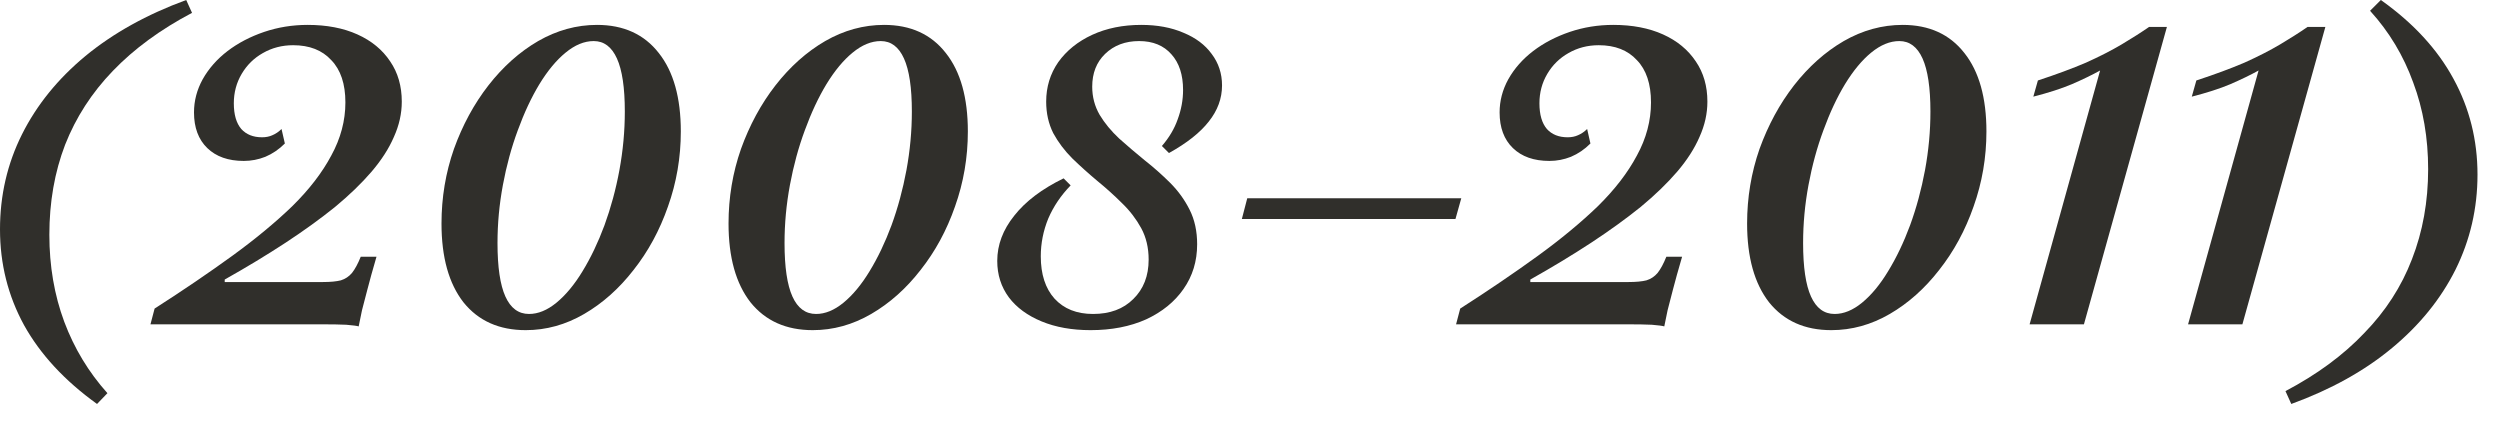
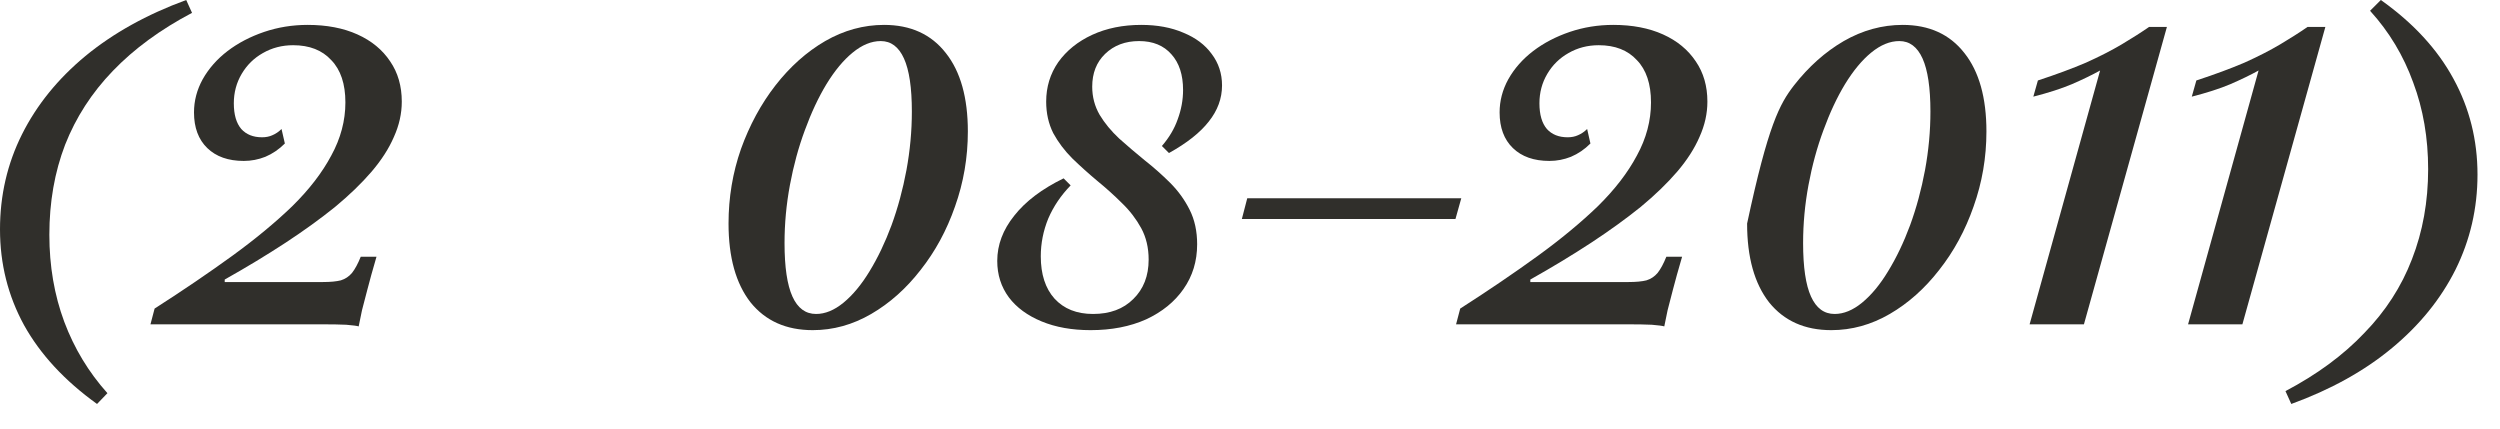
<svg xmlns="http://www.w3.org/2000/svg" width="70" height="12" viewBox="0 0 70 12" fill="none">
  <path d="M5.214 0L5.377 0.36C4.494 0.825 3.755 1.366 3.159 1.986C2.57 2.597 2.125 3.286 1.823 4.053C1.529 4.819 1.382 5.659 1.382 6.573C1.382 7.448 1.521 8.261 1.8 9.012C2.079 9.755 2.481 10.421 3.008 11.009L2.717 11.311C1.812 10.661 1.13 9.925 0.674 9.105C0.225 8.284 0 7.39 0 6.422C0 5.47 0.205 4.583 0.615 3.763C1.026 2.942 1.618 2.21 2.392 1.568C3.174 0.925 4.115 0.403 5.214 0Z" fill="#302F2B" />
  <path d="M10.043 9.139C9.996 9.124 9.88 9.108 9.694 9.093C9.516 9.085 9.296 9.081 9.032 9.081H4.213L4.329 8.64C5.127 8.129 5.85 7.637 6.501 7.165C7.151 6.693 7.712 6.228 8.185 5.772C8.657 5.307 9.021 4.835 9.276 4.355C9.539 3.875 9.671 3.379 9.671 2.868C9.671 2.35 9.539 1.955 9.276 1.684C9.021 1.405 8.665 1.266 8.208 1.266C7.898 1.266 7.616 1.339 7.36 1.486C7.112 1.626 6.915 1.819 6.768 2.067C6.621 2.315 6.547 2.59 6.547 2.892C6.547 3.209 6.617 3.449 6.756 3.612C6.896 3.766 7.089 3.844 7.337 3.844C7.445 3.844 7.542 3.825 7.627 3.786C7.72 3.747 7.805 3.689 7.883 3.612L7.976 4.018C7.813 4.181 7.631 4.305 7.43 4.39C7.236 4.467 7.035 4.506 6.826 4.506C6.392 4.506 6.052 4.386 5.804 4.146C5.556 3.906 5.432 3.573 5.432 3.147C5.432 2.822 5.514 2.512 5.676 2.218C5.847 1.916 6.079 1.653 6.373 1.428C6.667 1.204 7.008 1.026 7.395 0.894C7.782 0.763 8.188 0.697 8.614 0.697C9.148 0.697 9.613 0.786 10.008 0.964C10.403 1.142 10.709 1.394 10.925 1.719C11.142 2.036 11.25 2.412 11.25 2.845C11.25 3.178 11.177 3.507 11.03 3.832C10.89 4.157 10.681 4.483 10.403 4.808C10.124 5.133 9.783 5.462 9.381 5.795C8.978 6.12 8.518 6.453 7.999 6.794C7.48 7.134 6.911 7.479 6.292 7.827V7.897H9.044C9.253 7.897 9.419 7.881 9.543 7.85C9.667 7.812 9.772 7.742 9.857 7.641C9.942 7.533 10.023 7.382 10.101 7.188H10.542C10.434 7.56 10.348 7.866 10.287 8.106C10.225 8.338 10.174 8.532 10.136 8.686C10.105 8.841 10.074 8.992 10.043 9.139Z" fill="#302F2B" />
-   <path d="M14.72 9.244C13.976 9.244 13.396 8.985 12.978 8.466C12.567 7.939 12.362 7.204 12.362 6.259C12.362 5.532 12.478 4.835 12.711 4.169C12.951 3.503 13.272 2.911 13.675 2.392C14.085 1.866 14.549 1.452 15.068 1.15C15.595 0.848 16.144 0.697 16.717 0.697C17.46 0.697 18.037 0.96 18.447 1.486C18.858 2.005 19.063 2.737 19.063 3.681C19.063 4.409 18.943 5.11 18.703 5.783C18.471 6.449 18.149 7.041 17.739 7.56C17.336 8.079 16.876 8.489 16.357 8.791C15.838 9.093 15.293 9.244 14.72 9.244ZM14.812 8.791C15.068 8.791 15.323 8.686 15.579 8.477C15.842 8.261 16.086 7.966 16.311 7.595C16.543 7.215 16.748 6.786 16.926 6.306C17.104 5.818 17.244 5.303 17.344 4.761C17.445 4.212 17.495 3.666 17.495 3.124C17.495 2.458 17.422 1.963 17.274 1.637C17.127 1.312 16.911 1.15 16.624 1.15C16.361 1.15 16.098 1.258 15.835 1.475C15.579 1.684 15.335 1.978 15.103 2.357C14.878 2.729 14.677 3.159 14.499 3.646C14.321 4.126 14.182 4.637 14.081 5.179C13.98 5.721 13.93 6.263 13.93 6.805C13.93 7.479 14.004 7.978 14.151 8.303C14.298 8.628 14.518 8.791 14.812 8.791Z" fill="#302F2B" />
  <path d="M22.757 9.244C22.013 9.244 21.433 8.985 21.015 8.466C20.604 7.939 20.399 7.204 20.399 6.259C20.399 5.532 20.515 4.835 20.748 4.169C20.988 3.503 21.309 2.911 21.712 2.392C22.122 1.866 22.586 1.452 23.105 1.15C23.631 0.848 24.181 0.697 24.754 0.697C25.497 0.697 26.074 0.96 26.484 1.486C26.895 2.005 27.1 2.737 27.1 3.681C27.1 4.409 26.98 5.11 26.74 5.783C26.508 6.449 26.186 7.041 25.776 7.56C25.373 8.079 24.913 8.489 24.394 8.791C23.875 9.093 23.329 9.244 22.757 9.244ZM22.85 8.791C23.105 8.791 23.36 8.686 23.616 8.477C23.879 8.261 24.123 7.966 24.348 7.595C24.58 7.215 24.785 6.786 24.963 6.306C25.141 5.818 25.28 5.303 25.381 4.761C25.482 4.212 25.532 3.666 25.532 3.124C25.532 2.458 25.459 1.963 25.311 1.637C25.164 1.312 24.948 1.15 24.661 1.15C24.398 1.15 24.135 1.258 23.872 1.475C23.616 1.684 23.372 1.978 23.14 2.357C22.915 2.729 22.714 3.159 22.536 3.646C22.358 4.126 22.219 4.637 22.118 5.179C22.017 5.721 21.967 6.263 21.967 6.805C21.967 7.479 22.041 7.978 22.188 8.303C22.335 8.628 22.555 8.791 22.85 8.791Z" fill="#302F2B" />
  <path d="M30.536 9.244C30.017 9.244 29.56 9.163 29.166 9C28.771 8.837 28.465 8.613 28.248 8.326C28.031 8.032 27.923 7.692 27.923 7.305C27.923 6.855 28.082 6.434 28.399 6.039C28.716 5.636 29.177 5.288 29.781 4.994L29.978 5.191C29.707 5.47 29.498 5.779 29.351 6.12C29.212 6.461 29.142 6.813 29.142 7.177C29.142 7.68 29.27 8.075 29.526 8.361C29.789 8.648 30.149 8.791 30.605 8.791C31.078 8.791 31.453 8.652 31.732 8.373C32.018 8.094 32.162 7.726 32.162 7.27C32.162 6.937 32.092 6.643 31.953 6.387C31.813 6.132 31.635 5.899 31.418 5.69C31.202 5.474 30.969 5.265 30.722 5.063C30.482 4.862 30.249 4.653 30.025 4.436C29.808 4.219 29.63 3.983 29.491 3.728C29.359 3.465 29.293 3.17 29.293 2.845C29.293 2.435 29.405 2.067 29.63 1.742C29.862 1.417 30.18 1.161 30.582 0.975C30.985 0.79 31.442 0.697 31.953 0.697C32.402 0.697 32.797 0.77 33.137 0.917C33.478 1.057 33.741 1.254 33.927 1.51C34.12 1.765 34.217 2.059 34.217 2.392C34.217 2.756 34.093 3.093 33.846 3.403C33.605 3.712 33.234 4.006 32.731 4.285L32.533 4.088C32.734 3.855 32.882 3.608 32.974 3.345C33.075 3.074 33.126 2.799 33.126 2.52C33.126 2.094 33.017 1.761 32.8 1.521C32.584 1.274 32.282 1.15 31.895 1.15C31.507 1.15 31.19 1.27 30.942 1.51C30.702 1.742 30.582 2.048 30.582 2.427C30.582 2.714 30.652 2.977 30.791 3.217C30.931 3.449 31.113 3.67 31.337 3.879C31.562 4.08 31.798 4.281 32.045 4.483C32.301 4.684 32.541 4.897 32.766 5.121C32.99 5.346 33.172 5.597 33.311 5.876C33.451 6.155 33.52 6.476 33.52 6.84C33.52 7.312 33.393 7.73 33.137 8.094C32.889 8.45 32.541 8.733 32.092 8.942C31.643 9.143 31.124 9.244 30.536 9.244Z" fill="#302F2B" />
  <path d="M34.772 6.132L34.923 5.551H40.916L40.753 6.132H34.772Z" fill="#302F2B" />
  <path d="M46.6 9.139C46.553 9.124 46.437 9.108 46.251 9.093C46.073 9.085 45.852 9.081 45.589 9.081H40.77L40.886 8.64C41.683 8.129 42.407 7.637 43.058 7.165C43.708 6.693 44.269 6.228 44.742 5.772C45.214 5.307 45.578 4.835 45.833 4.355C46.096 3.875 46.228 3.379 46.228 2.868C46.228 2.35 46.096 1.955 45.833 1.684C45.578 1.405 45.221 1.266 44.765 1.266C44.455 1.266 44.172 1.339 43.917 1.486C43.669 1.626 43.472 1.819 43.325 2.067C43.178 2.315 43.104 2.59 43.104 2.892C43.104 3.209 43.174 3.449 43.313 3.612C43.453 3.766 43.646 3.844 43.894 3.844C44.002 3.844 44.099 3.825 44.184 3.786C44.277 3.747 44.362 3.689 44.44 3.612L44.532 4.018C44.37 4.181 44.188 4.305 43.987 4.39C43.793 4.467 43.592 4.506 43.383 4.506C42.949 4.506 42.609 4.386 42.361 4.146C42.113 3.906 41.989 3.573 41.989 3.147C41.989 2.822 42.071 2.512 42.233 2.218C42.403 1.916 42.636 1.653 42.93 1.428C43.224 1.204 43.565 1.026 43.952 0.894C44.339 0.763 44.745 0.697 45.171 0.697C45.705 0.697 46.17 0.786 46.565 0.964C46.96 1.142 47.265 1.394 47.482 1.719C47.699 2.036 47.807 2.412 47.807 2.845C47.807 3.178 47.734 3.507 47.587 3.832C47.447 4.157 47.238 4.483 46.96 4.808C46.681 5.133 46.34 5.462 45.938 5.795C45.535 6.12 45.074 6.453 44.556 6.794C44.037 7.134 43.468 7.479 42.849 7.827V7.897H45.601C45.81 7.897 45.976 7.881 46.1 7.85C46.224 7.812 46.329 7.742 46.414 7.641C46.499 7.533 46.58 7.382 46.658 7.188H47.099C46.99 7.56 46.905 7.866 46.843 8.106C46.782 8.338 46.731 8.532 46.693 8.686C46.661 8.841 46.63 8.992 46.6 9.139Z" fill="#302F2B" />
-   <path d="M51.276 9.244C50.533 9.244 49.953 8.985 49.535 8.466C49.124 7.939 48.919 7.204 48.919 6.259C48.919 5.532 49.035 4.835 49.267 4.169C49.508 3.503 49.829 2.911 50.231 2.392C50.642 1.866 51.106 1.452 51.625 1.15C52.151 0.848 52.701 0.697 53.274 0.697C54.017 0.697 54.594 0.96 55.004 1.486C55.415 2.005 55.62 2.737 55.62 3.681C55.62 4.409 55.5 5.11 55.26 5.783C55.028 6.449 54.706 7.041 54.296 7.56C53.893 8.079 53.433 8.489 52.914 8.791C52.395 9.093 51.849 9.244 51.276 9.244ZM51.369 8.791C51.625 8.791 51.88 8.686 52.136 8.477C52.399 8.261 52.643 7.966 52.867 7.595C53.1 7.215 53.305 6.786 53.483 6.306C53.661 5.818 53.8 5.303 53.901 4.761C54.002 4.212 54.052 3.666 54.052 3.124C54.052 2.458 53.978 1.963 53.831 1.637C53.684 1.312 53.468 1.15 53.181 1.15C52.918 1.15 52.655 1.258 52.391 1.475C52.136 1.684 51.892 1.978 51.66 2.357C51.435 2.729 51.234 3.159 51.056 3.646C50.878 4.126 50.739 4.637 50.638 5.179C50.537 5.721 50.487 6.263 50.487 6.805C50.487 7.479 50.56 7.978 50.708 8.303C50.855 8.628 51.075 8.791 51.369 8.791Z" fill="#302F2B" />
+   <path d="M51.276 9.244C50.533 9.244 49.953 8.985 49.535 8.466C49.124 7.939 48.919 7.204 48.919 6.259C49.508 3.503 49.829 2.911 50.231 2.392C50.642 1.866 51.106 1.452 51.625 1.15C52.151 0.848 52.701 0.697 53.274 0.697C54.017 0.697 54.594 0.96 55.004 1.486C55.415 2.005 55.62 2.737 55.62 3.681C55.62 4.409 55.5 5.11 55.26 5.783C55.028 6.449 54.706 7.041 54.296 7.56C53.893 8.079 53.433 8.489 52.914 8.791C52.395 9.093 51.849 9.244 51.276 9.244ZM51.369 8.791C51.625 8.791 51.88 8.686 52.136 8.477C52.399 8.261 52.643 7.966 52.867 7.595C53.1 7.215 53.305 6.786 53.483 6.306C53.661 5.818 53.8 5.303 53.901 4.761C54.002 4.212 54.052 3.666 54.052 3.124C54.052 2.458 53.978 1.963 53.831 1.637C53.684 1.312 53.468 1.15 53.181 1.15C52.918 1.15 52.655 1.258 52.391 1.475C52.136 1.684 51.892 1.978 51.66 2.357C51.435 2.729 51.234 3.159 51.056 3.646C50.878 4.126 50.739 4.637 50.638 5.179C50.537 5.721 50.487 6.263 50.487 6.805C50.487 7.479 50.56 7.978 50.708 8.303C50.855 8.628 51.075 8.791 51.369 8.791Z" fill="#302F2B" />
  <path d="M56.829 9.081L58.803 1.974C58.579 2.098 58.315 2.226 58.013 2.357C57.719 2.481 57.359 2.597 56.933 2.706L57.061 2.253C57.58 2.083 58.029 1.916 58.408 1.754C58.788 1.583 59.12 1.413 59.407 1.243C59.693 1.072 59.949 0.91 60.173 0.755H60.673L58.35 9.081H56.829Z" fill="#302F2B" />
  <path d="M61.266 9.081L63.24 1.974C63.016 2.098 62.752 2.226 62.45 2.357C62.156 2.481 61.796 2.597 61.37 2.706L61.498 2.253C62.017 2.083 62.466 1.916 62.845 1.754C63.225 1.583 63.557 1.413 63.844 1.243C64.13 1.072 64.386 0.91 64.61 0.755H65.11L62.787 9.081H61.266Z" fill="#302F2B" />
  <path d="M64.156 11.311L63.993 10.951C64.876 10.486 65.612 9.945 66.2 9.325C66.796 8.714 67.241 8.025 67.535 7.258C67.837 6.484 67.988 5.644 67.988 4.738C67.988 3.863 67.849 3.054 67.57 2.311C67.299 1.56 66.897 0.89 66.362 0.302L66.664 0C67.57 0.643 68.248 1.378 68.697 2.206C69.146 3.027 69.37 3.921 69.37 4.889C69.37 5.834 69.165 6.72 68.755 7.548C68.344 8.369 67.752 9.101 66.978 9.743C66.204 10.386 65.263 10.908 64.156 11.311Z" fill="#302F2B" />
</svg>